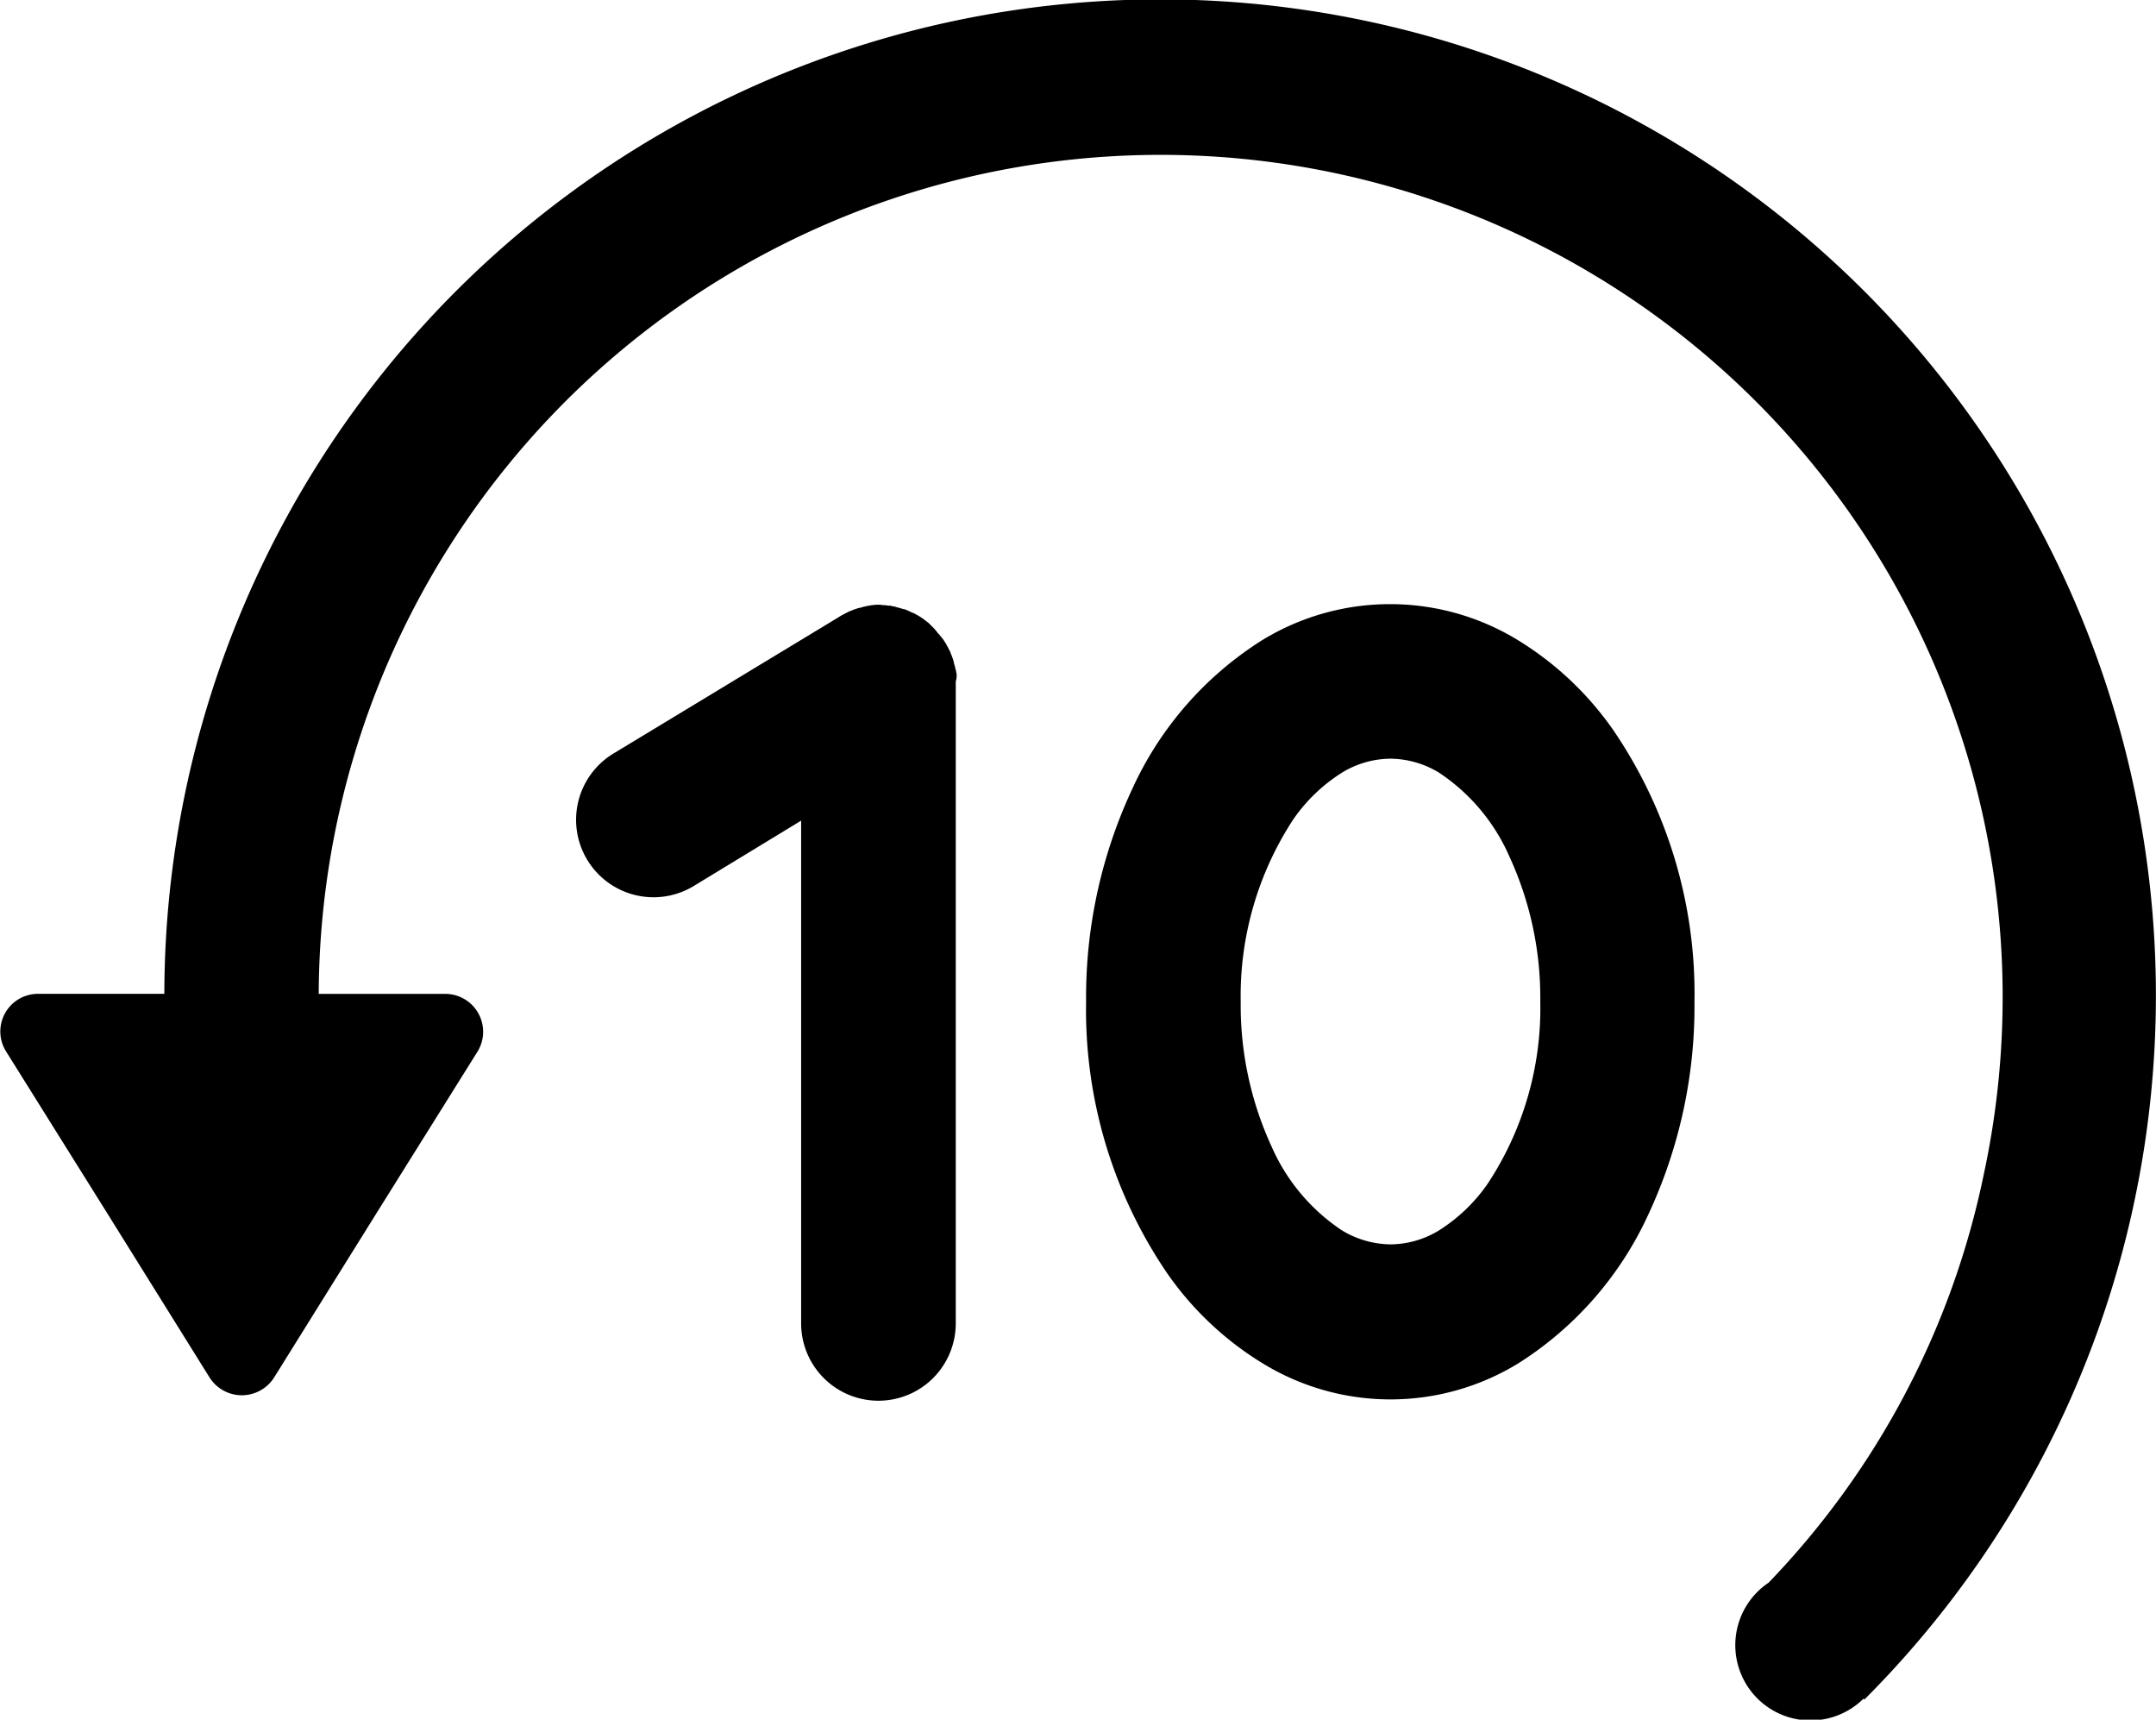
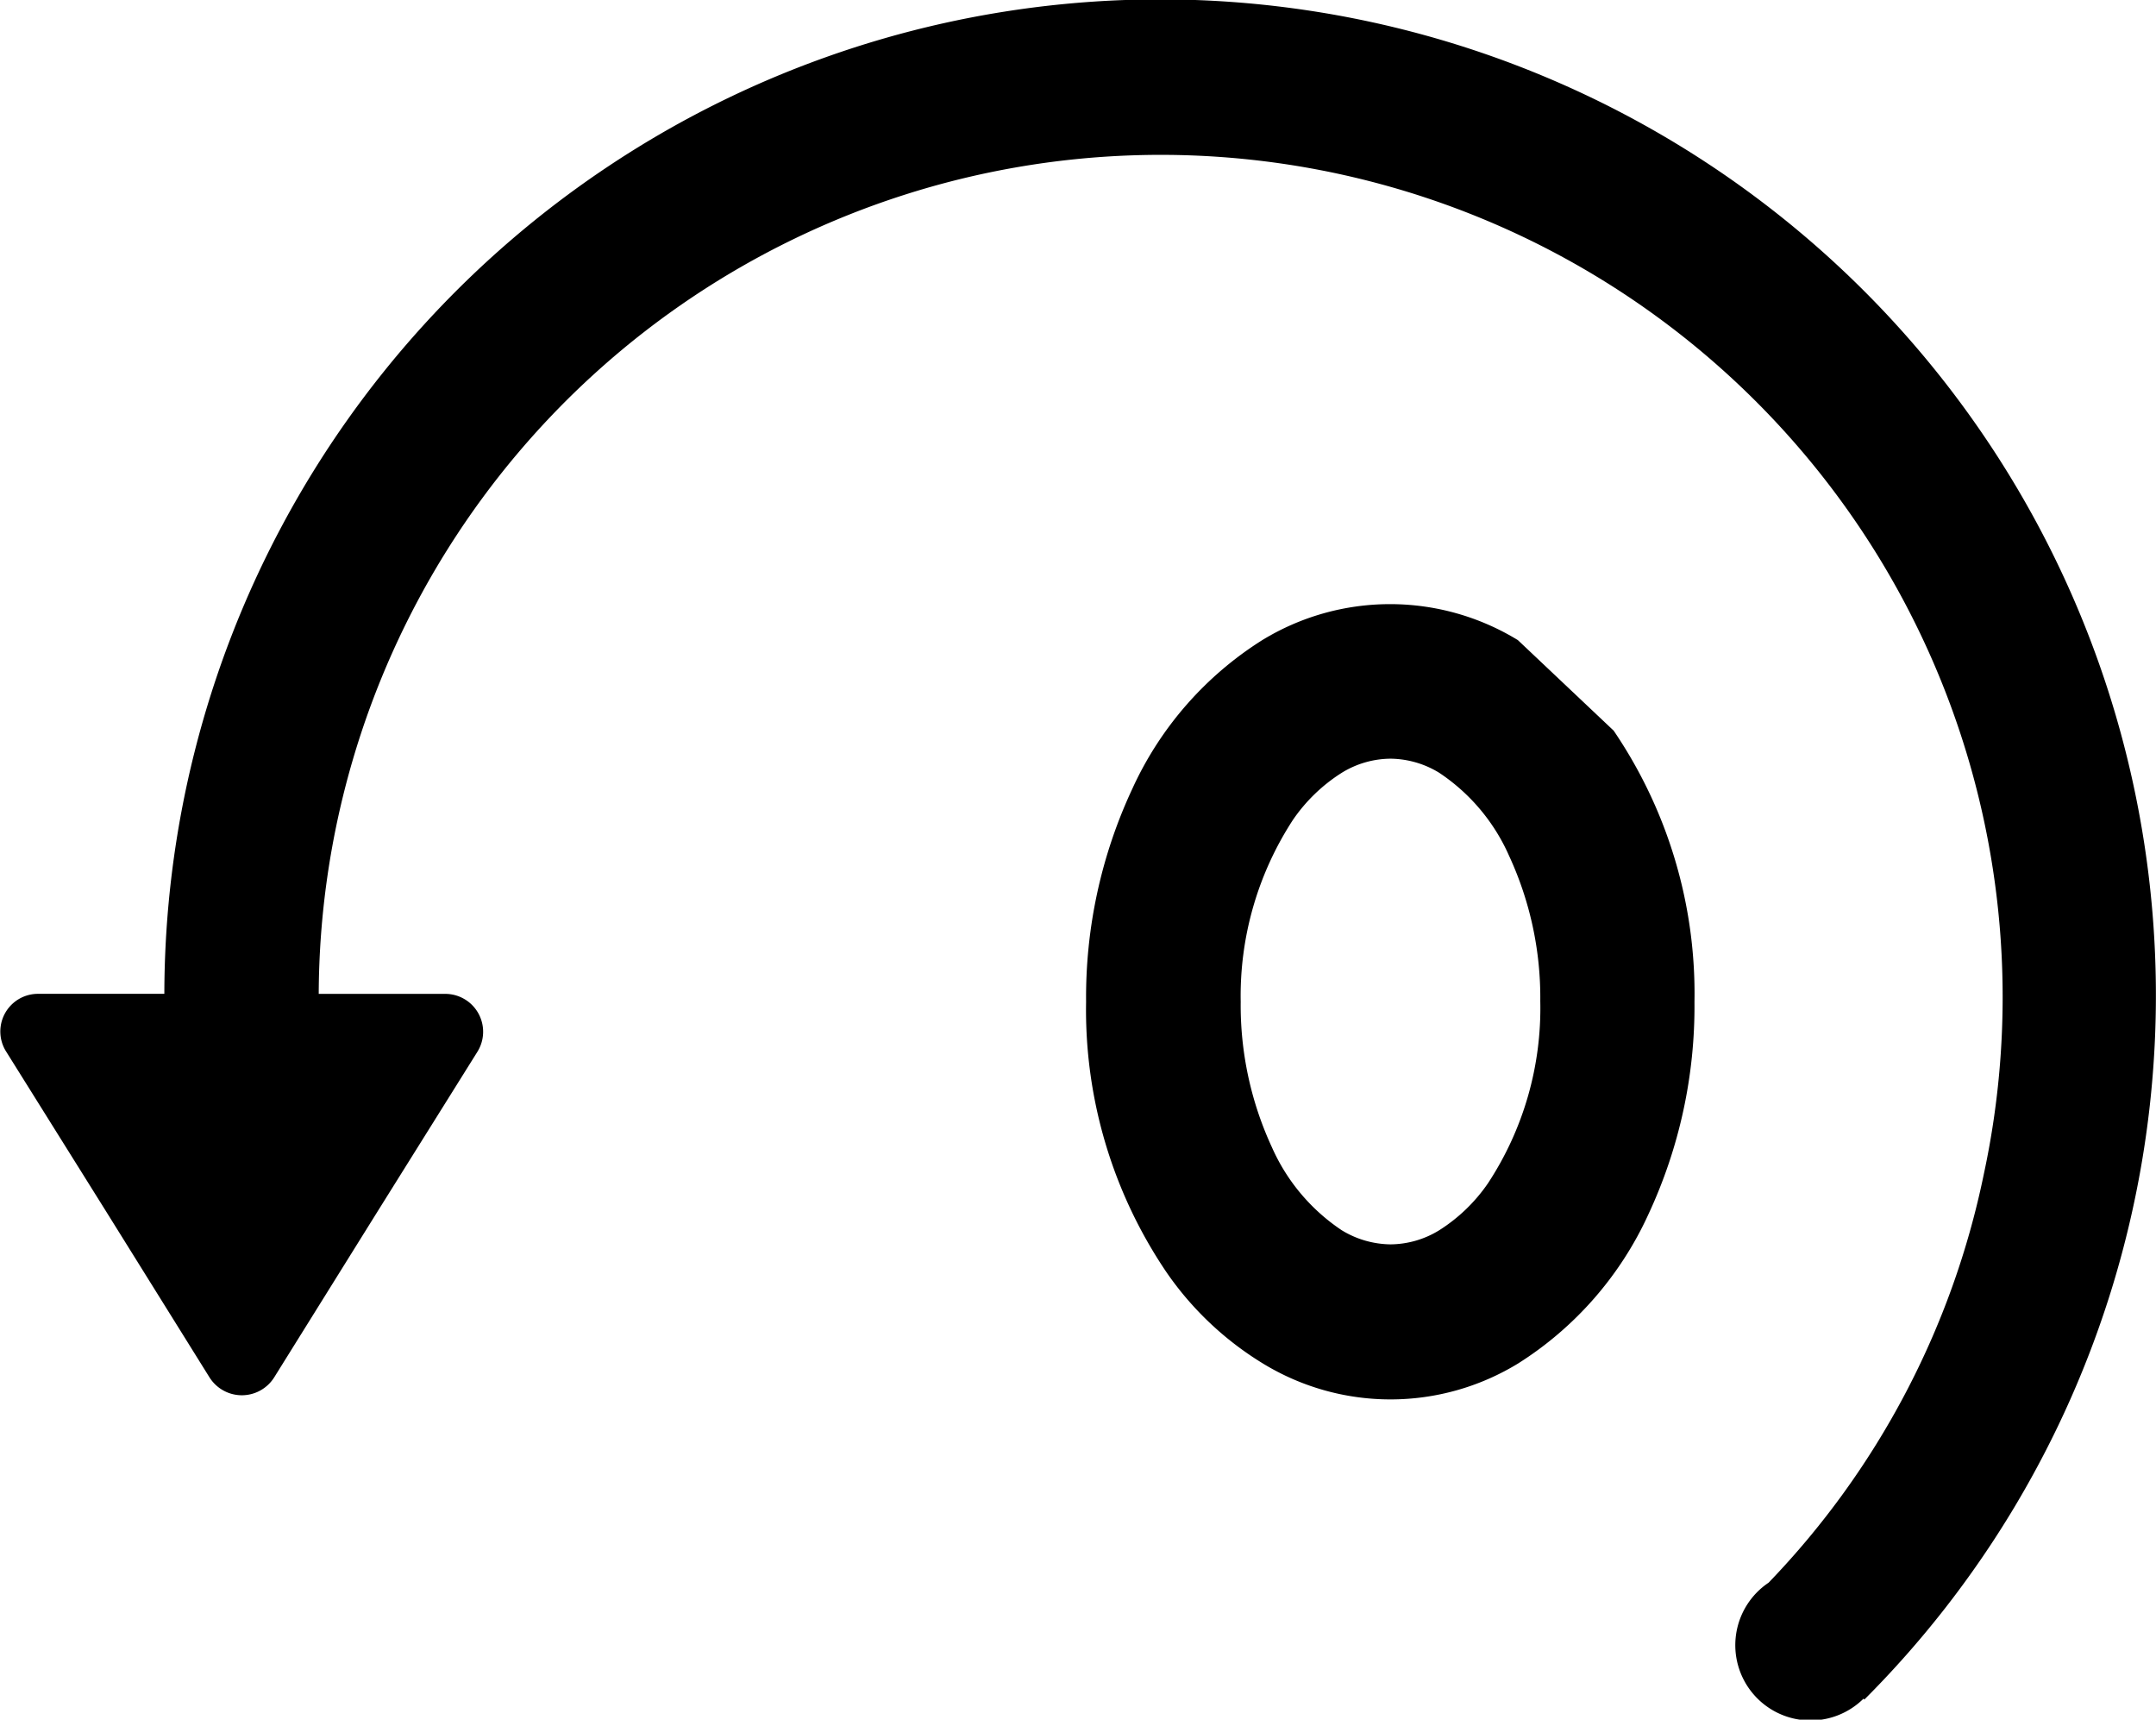
<svg xmlns="http://www.w3.org/2000/svg" id="Laag_1" data-name="Laag 1" width="45.836" height="36.552" viewBox="0 0 45.836 36.552">
-   <path id="Path_25" data-name="Path 25" d="M64.176,181.807a5.209,5.209,0,0,0-5.435,0,7.323,7.323,0,0,0-2.765,3.166,10.456,10.456,0,0,0-.98,4.52,9.94,9.94,0,0,0,1.718,5.763,6.764,6.764,0,0,0,2.036,1.923,5.2,5.2,0,0,0,5.435,0,7.369,7.369,0,0,0,2.765-3.166,10.456,10.456,0,0,0,.98-4.52,9.939,9.939,0,0,0-1.718-5.762A6.791,6.791,0,0,0,64.176,181.807Zm-.635,11.543a3.575,3.575,0,0,1-1.037,1,2,2,0,0,1-1.036.3,2.029,2.029,0,0,1-1.037-.3,4.125,4.125,0,0,1-1.485-1.765,7.183,7.183,0,0,1-.663-3.092,6.85,6.85,0,0,1,1.111-3.866,3.57,3.57,0,0,1,1.037-1,2,2,0,0,1,1.037-.3,2.018,2.018,0,0,1,1.036.3,4.113,4.113,0,0,1,1.485,1.765,7.181,7.181,0,0,1,.663,3.091A6.773,6.773,0,0,1,63.541,193.35Z" transform="translate(-31.906 -168.201)" />
-   <path id="Path_26" data-name="Path 26" d="M52.213,182.4a.23.23,0,0,0-.019-.075c-.009-.028-.009-.056-.019-.084l-.028-.084c-.009-.019-.018-.047-.028-.065a.308.308,0,0,0-.037-.084l-.028-.057c-.019-.028-.028-.056-.047-.084-.009-.009-.009-.018-.019-.028s-.009-.018-.018-.028a.547.547,0,0,0-.056-.074c-.019-.019-.028-.038-.047-.056a.285.285,0,0,1-.047-.056c-.018-.019-.037-.047-.056-.066l-.046-.046-.066-.066c-.018-.018-.037-.028-.046-.037-.028-.019-.047-.038-.075-.056s-.037-.028-.056-.038l-.075-.046c-.028-.01-.047-.028-.075-.038s-.046-.018-.065-.028-.056-.028-.084-.037a.139.139,0,0,0-.065-.019c-.028-.009-.056-.018-.094-.028-.018-.009-.046-.009-.065-.018s-.056-.01-.084-.019-.056-.009-.075-.009-.047-.01-.075-.01a.326.326,0,0,1-.093-.009H50.56a.4.4,0,0,0-.1.009.145.145,0,0,0-.065.01.34.34,0,0,0-.094.018.231.231,0,0,0-.075.019c-.028.009-.056.009-.084.019l-.084.028c-.018.009-.046.018-.065.028a.308.308,0,0,0-.084.037l-.056.028c-.028.019-.056.028-.084.047-.01.009-.019.009-.028.018l-4.791,2.9a1.646,1.646,0,0,0,1.7,2.82l2.288-1.392V196.33a1.643,1.643,0,0,0,3.287,0V182.685a.409.409,0,0,0,.019-.13.152.152,0,0,0-.01-.066A.34.34,0,0,0,52.213,182.4Z" transform="translate(-31.906 -168.201)" />
+   <path id="Path_25" data-name="Path 25" d="M64.176,181.807a5.209,5.209,0,0,0-5.435,0,7.323,7.323,0,0,0-2.765,3.166,10.456,10.456,0,0,0-.98,4.52,9.94,9.94,0,0,0,1.718,5.763,6.764,6.764,0,0,0,2.036,1.923,5.2,5.2,0,0,0,5.435,0,7.369,7.369,0,0,0,2.765-3.166,10.456,10.456,0,0,0,.98-4.52,9.939,9.939,0,0,0-1.718-5.762Zm-.635,11.543a3.575,3.575,0,0,1-1.037,1,2,2,0,0,1-1.036.3,2.029,2.029,0,0,1-1.037-.3,4.125,4.125,0,0,1-1.485-1.765,7.183,7.183,0,0,1-.663-3.092,6.85,6.85,0,0,1,1.111-3.866,3.57,3.57,0,0,1,1.037-1,2,2,0,0,1,1.037-.3,2.018,2.018,0,0,1,1.036.3,4.113,4.113,0,0,1,1.485,1.765,7.181,7.181,0,0,1,.663,3.091A6.773,6.773,0,0,1,63.541,193.35Z" transform="translate(-31.906 -168.201)" />
  <path id="Path_27" data-name="Path 27" d="M32.713,189.325H35.4a21.17,21.17,0,1,1,36.142,15h0l-.018-.019a1.6,1.6,0,1,1-2.018-2.465,17.635,17.635,0,0,0,4.576-8.686,17.9,17.9,0,1,0-35.4-3.829h2.69a.805.805,0,0,1,.682,1.233l-2.12,3.39-2.2,3.53a.812.812,0,0,1-1.373,0l-2.2-3.53-2.12-3.39A.8.8,0,0,1,32.713,189.325Z" transform="translate(-31.906 -168.201)" />
</svg>